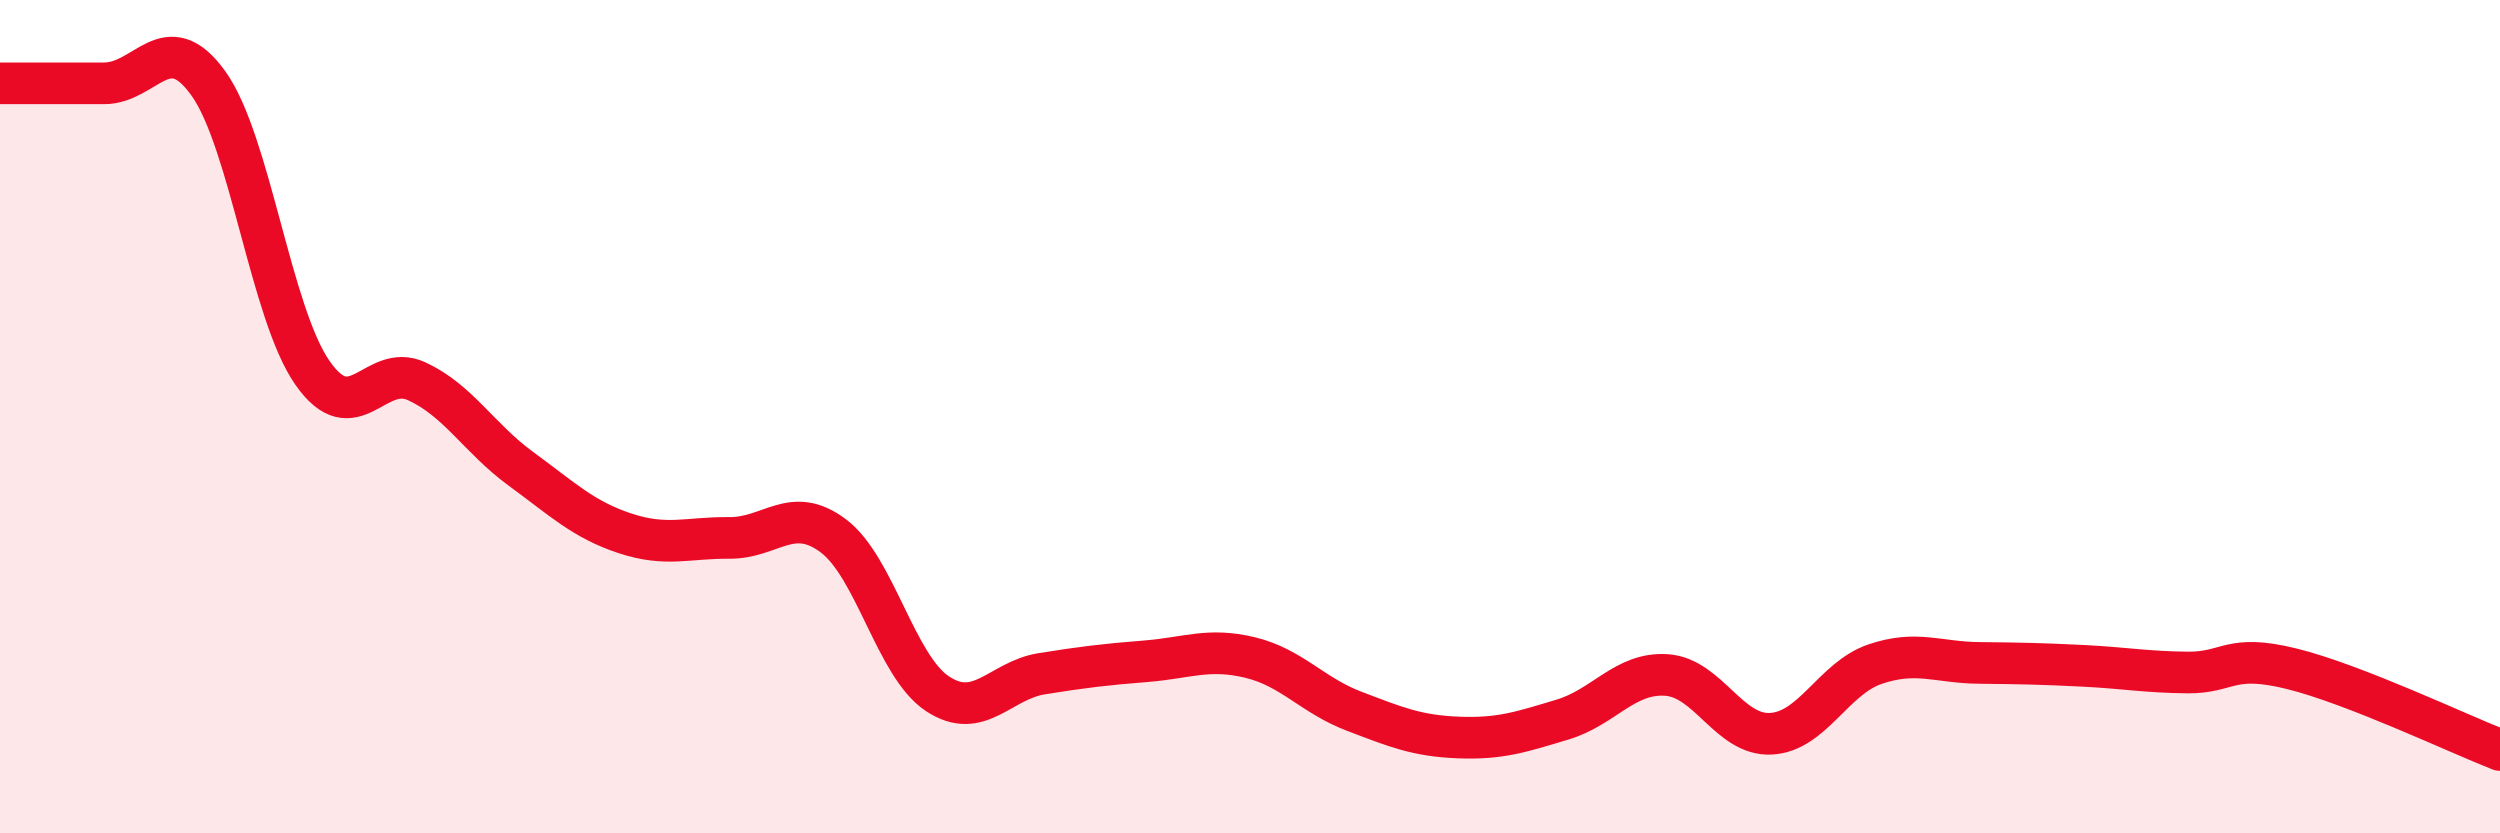
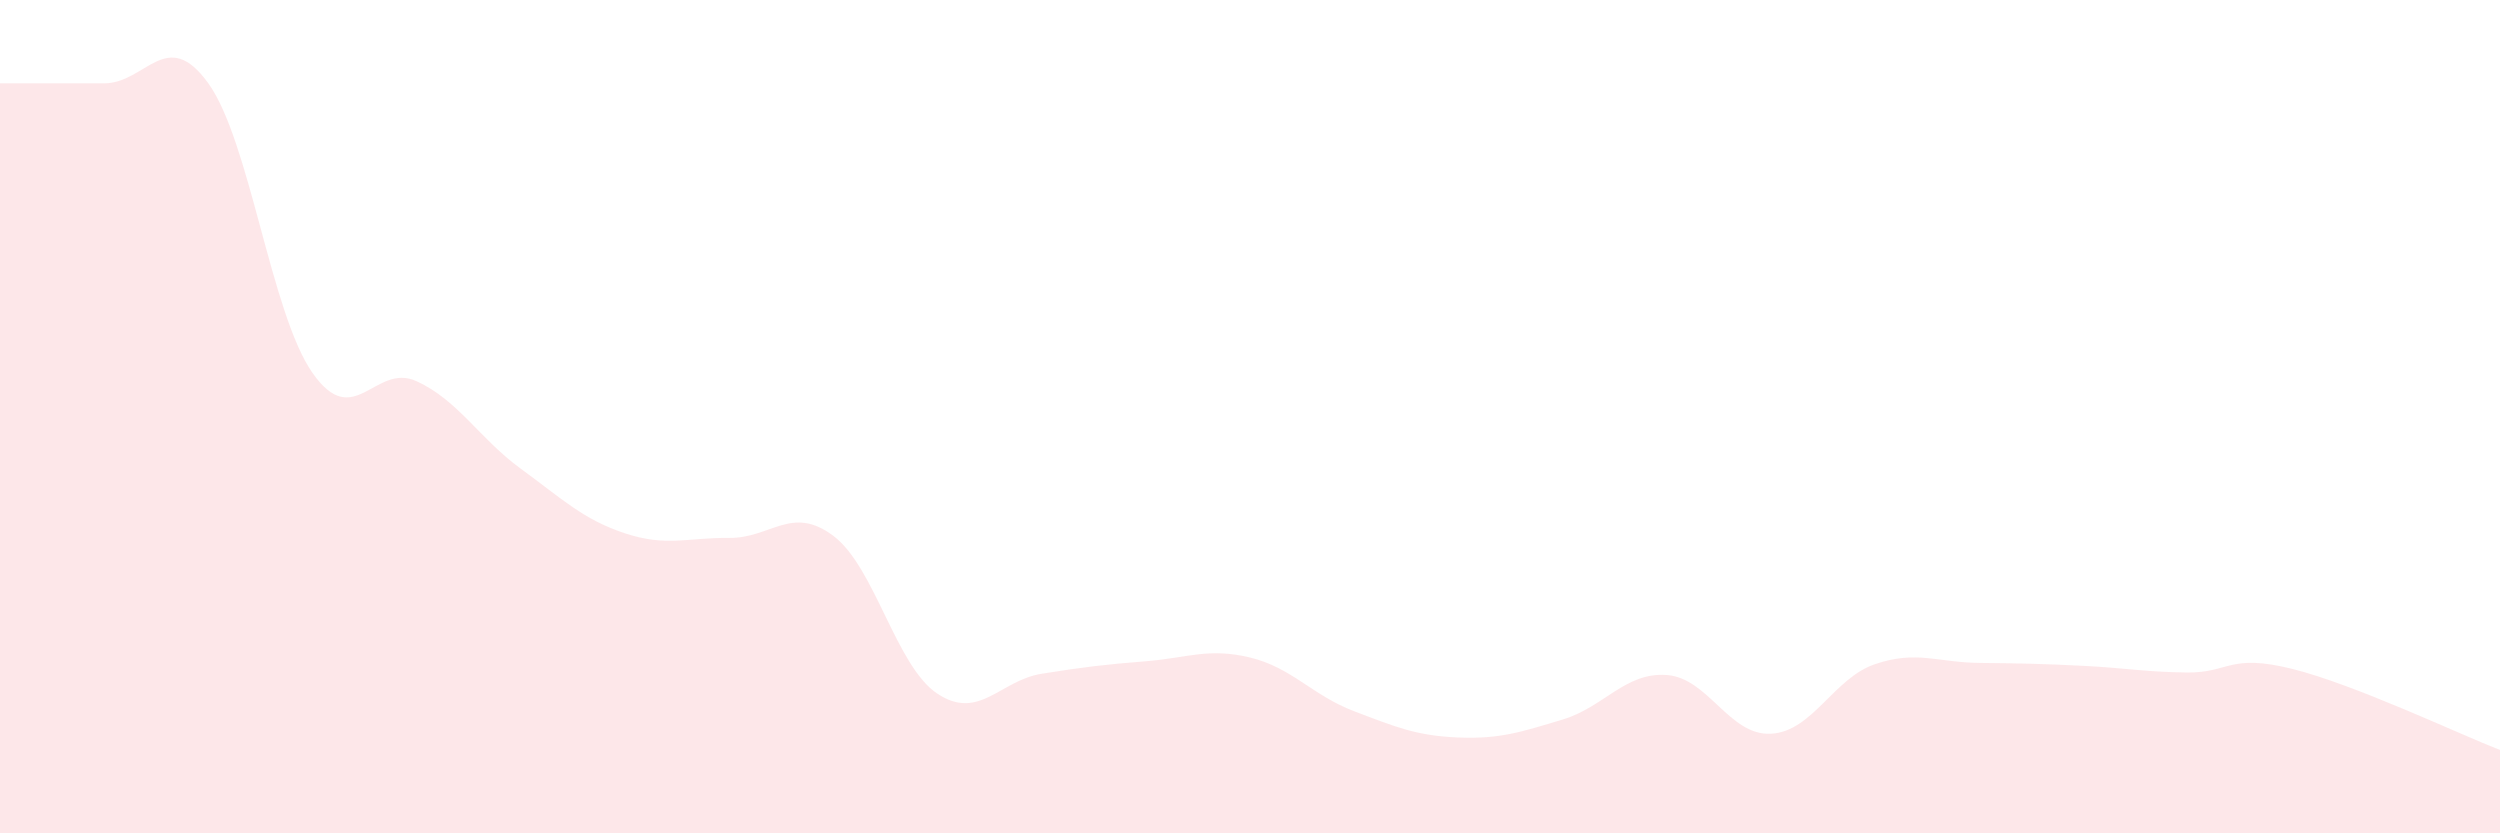
<svg xmlns="http://www.w3.org/2000/svg" width="60" height="20" viewBox="0 0 60 20">
  <path d="M 0,2 C 0.5,2 1.5,2 2.5,2 C 3.5,2 4,0.61 5,2 C 6,3.39 6.5,7.52 7.5,8.95 C 8.5,10.38 9,8.69 10,9.15 C 11,9.61 11.5,10.52 12.5,11.25 C 13.5,11.98 14,12.47 15,12.8 C 16,13.13 16.5,12.9 17.5,12.91 C 18.5,12.92 19,12.11 20,12.86 C 21,13.61 21.5,15.99 22.5,16.65 C 23.5,17.31 24,16.33 25,16.17 C 26,16.01 26.5,15.95 27.5,15.87 C 28.5,15.79 29,15.54 30,15.78 C 31,16.02 31.5,16.69 32.5,17.07 C 33.5,17.45 34,17.66 35,17.7 C 36,17.74 36.5,17.57 37.5,17.27 C 38.5,16.97 39,16.13 40,16.2 C 41,16.27 41.5,17.66 42.5,17.61 C 43.5,17.56 44,16.28 45,15.94 C 46,15.6 46.5,15.9 47.5,15.91 C 48.5,15.92 49,15.93 50,15.98 C 51,16.03 51.5,16.13 52.5,16.14 C 53.5,16.15 53.5,15.68 55,16.05 C 56.5,16.42 59,17.61 60,18L60 20L0 20Z" fill="#EB0A25" opacity="0.1" stroke-linecap="round" stroke-linejoin="round" />
-   <path d="M 0,2 C 0.5,2 1.5,2 2.5,2 C 3.5,2 4,0.61 5,2 C 6,3.39 6.5,7.52 7.5,8.95 C 8.5,10.38 9,8.69 10,9.15 C 11,9.61 11.5,10.52 12.5,11.25 C 13.5,11.98 14,12.47 15,12.8 C 16,13.13 16.5,12.9 17.5,12.91 C 18.5,12.92 19,12.11 20,12.86 C 21,13.61 21.5,15.99 22.5,16.65 C 23.5,17.31 24,16.33 25,16.17 C 26,16.01 26.5,15.95 27.5,15.87 C 28.5,15.79 29,15.54 30,15.78 C 31,16.02 31.5,16.69 32.5,17.07 C 33.5,17.45 34,17.66 35,17.7 C 36,17.74 36.5,17.57 37.5,17.27 C 38.5,16.97 39,16.13 40,16.2 C 41,16.27 41.5,17.66 42.5,17.61 C 43.5,17.56 44,16.28 45,15.94 C 46,15.6 46.5,15.9 47.5,15.91 C 48.5,15.92 49,15.93 50,15.98 C 51,16.03 51.5,16.13 52.5,16.14 C 53.5,16.15 53.5,15.68 55,16.05 C 56.5,16.42 59,17.61 60,18" stroke="#EB0A25" stroke-width="1" fill="none" stroke-linecap="round" stroke-linejoin="round" />
</svg>